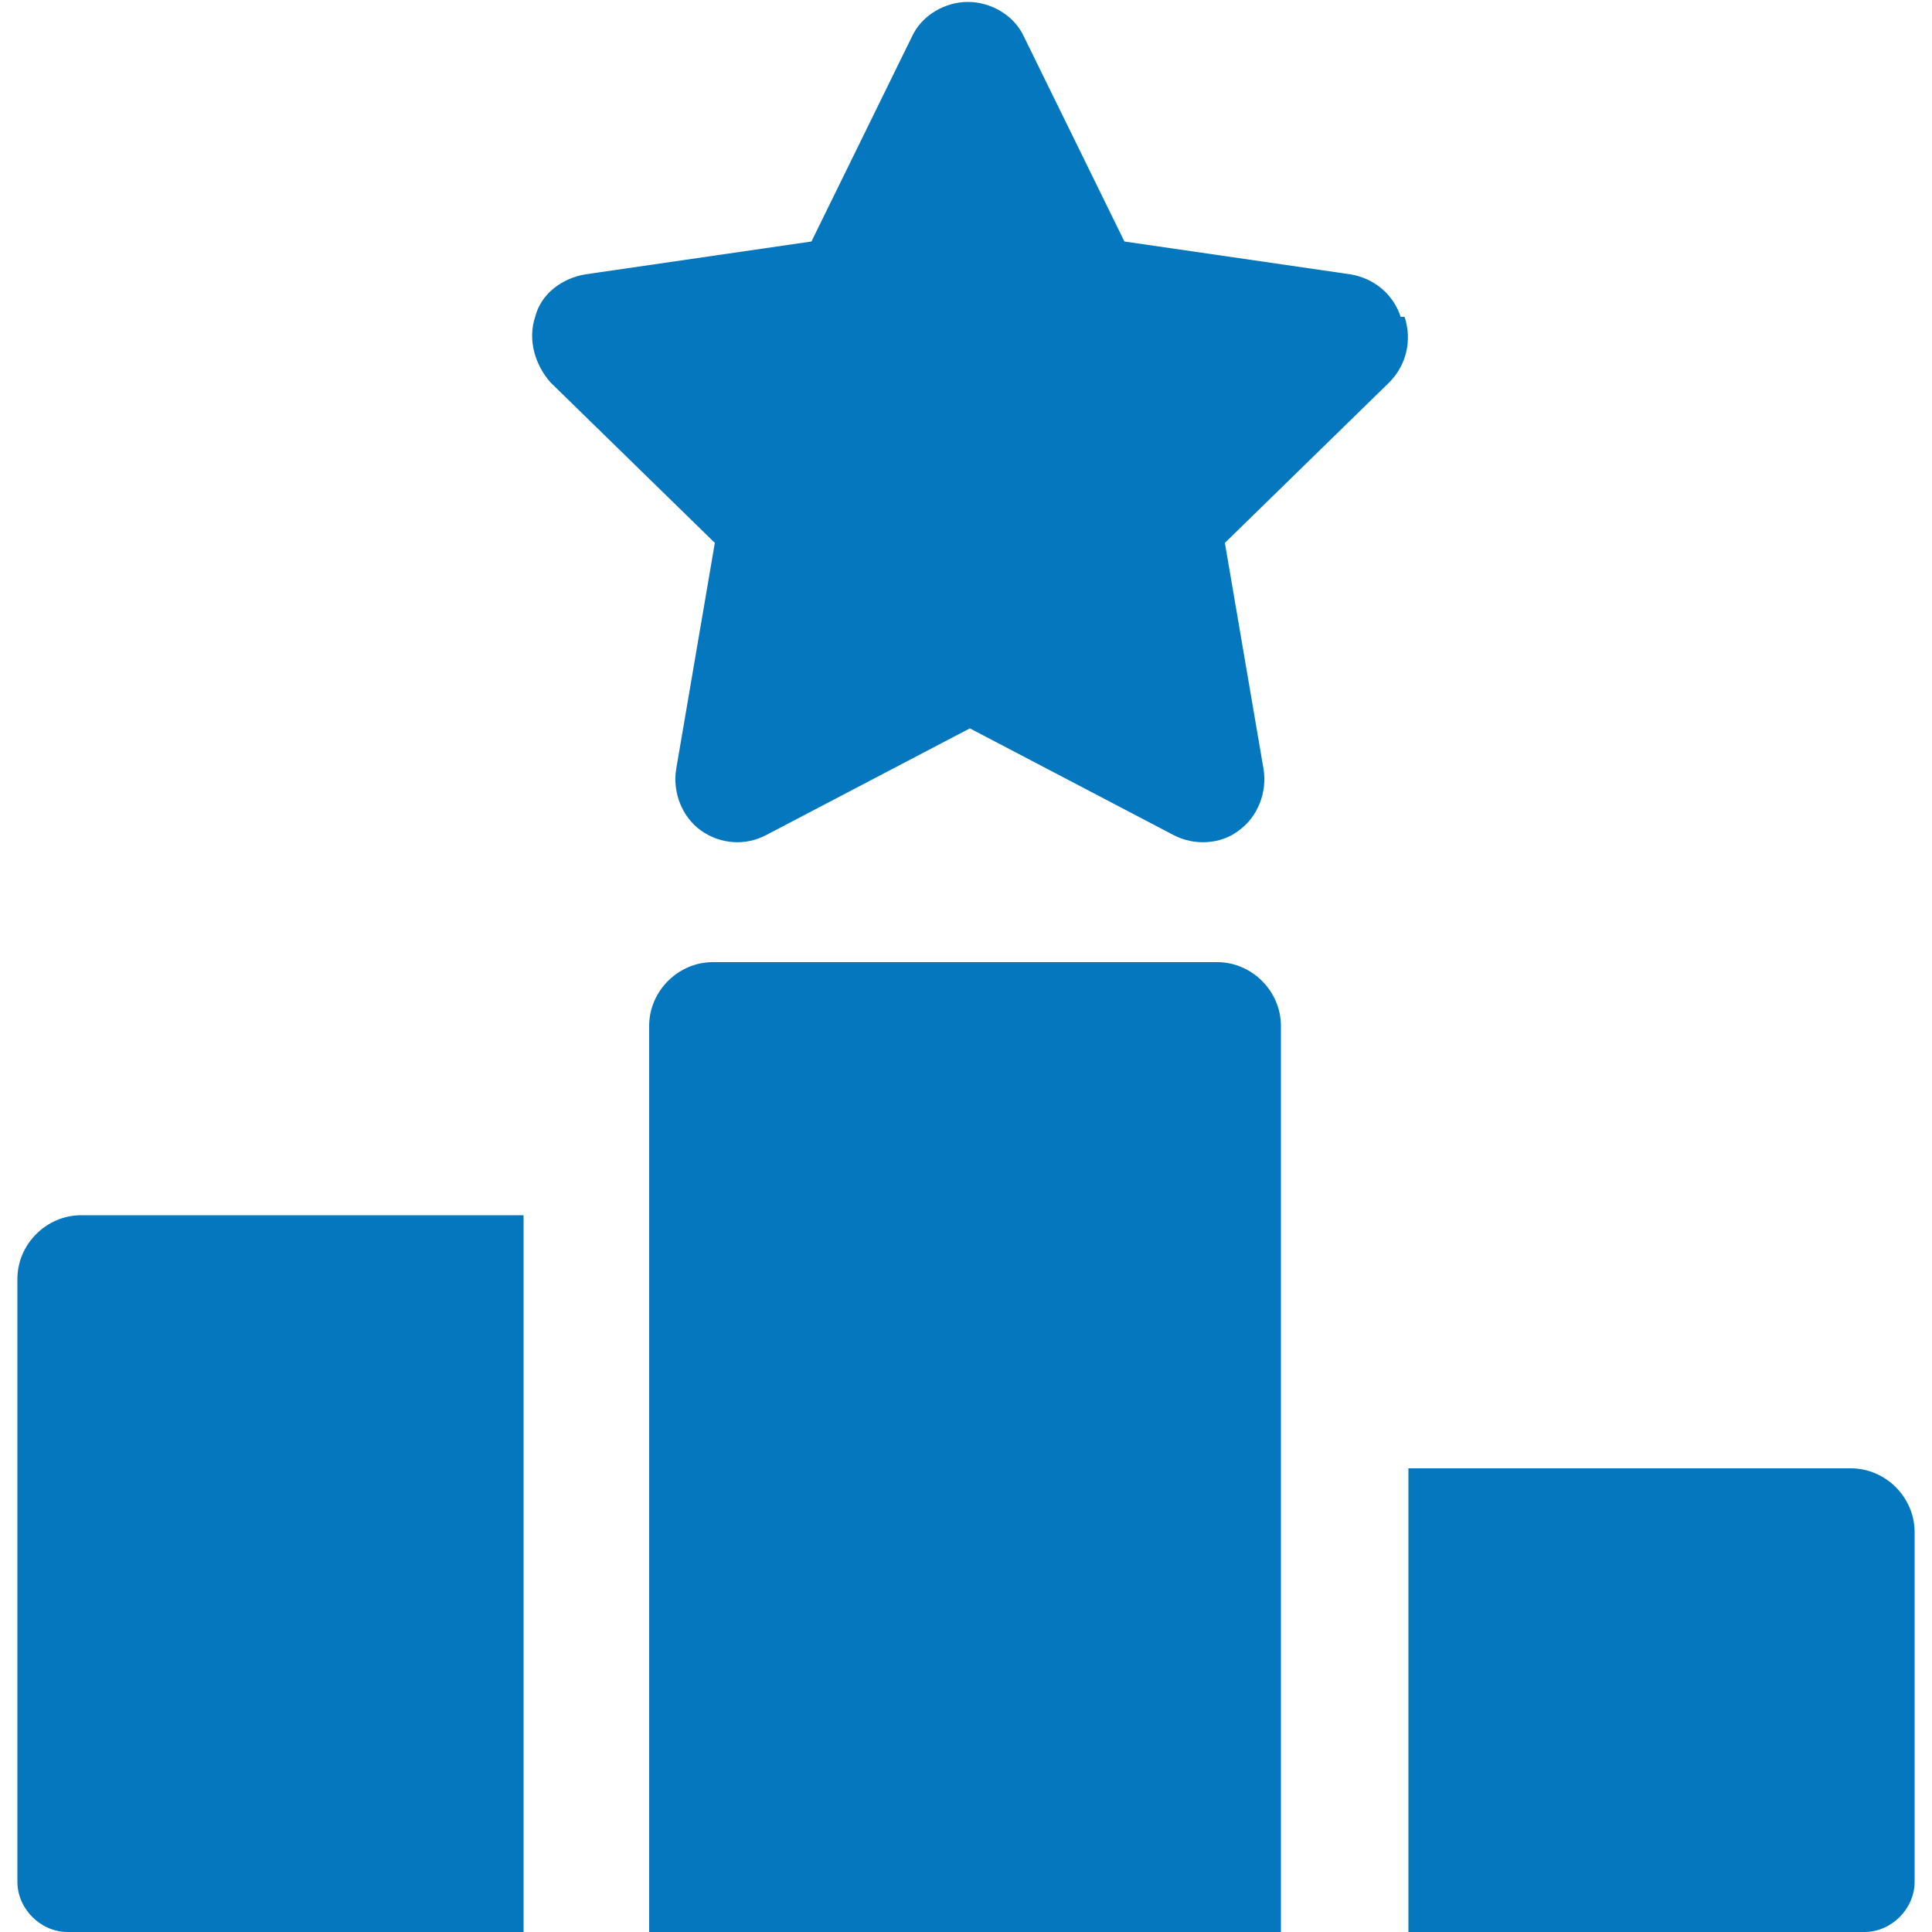
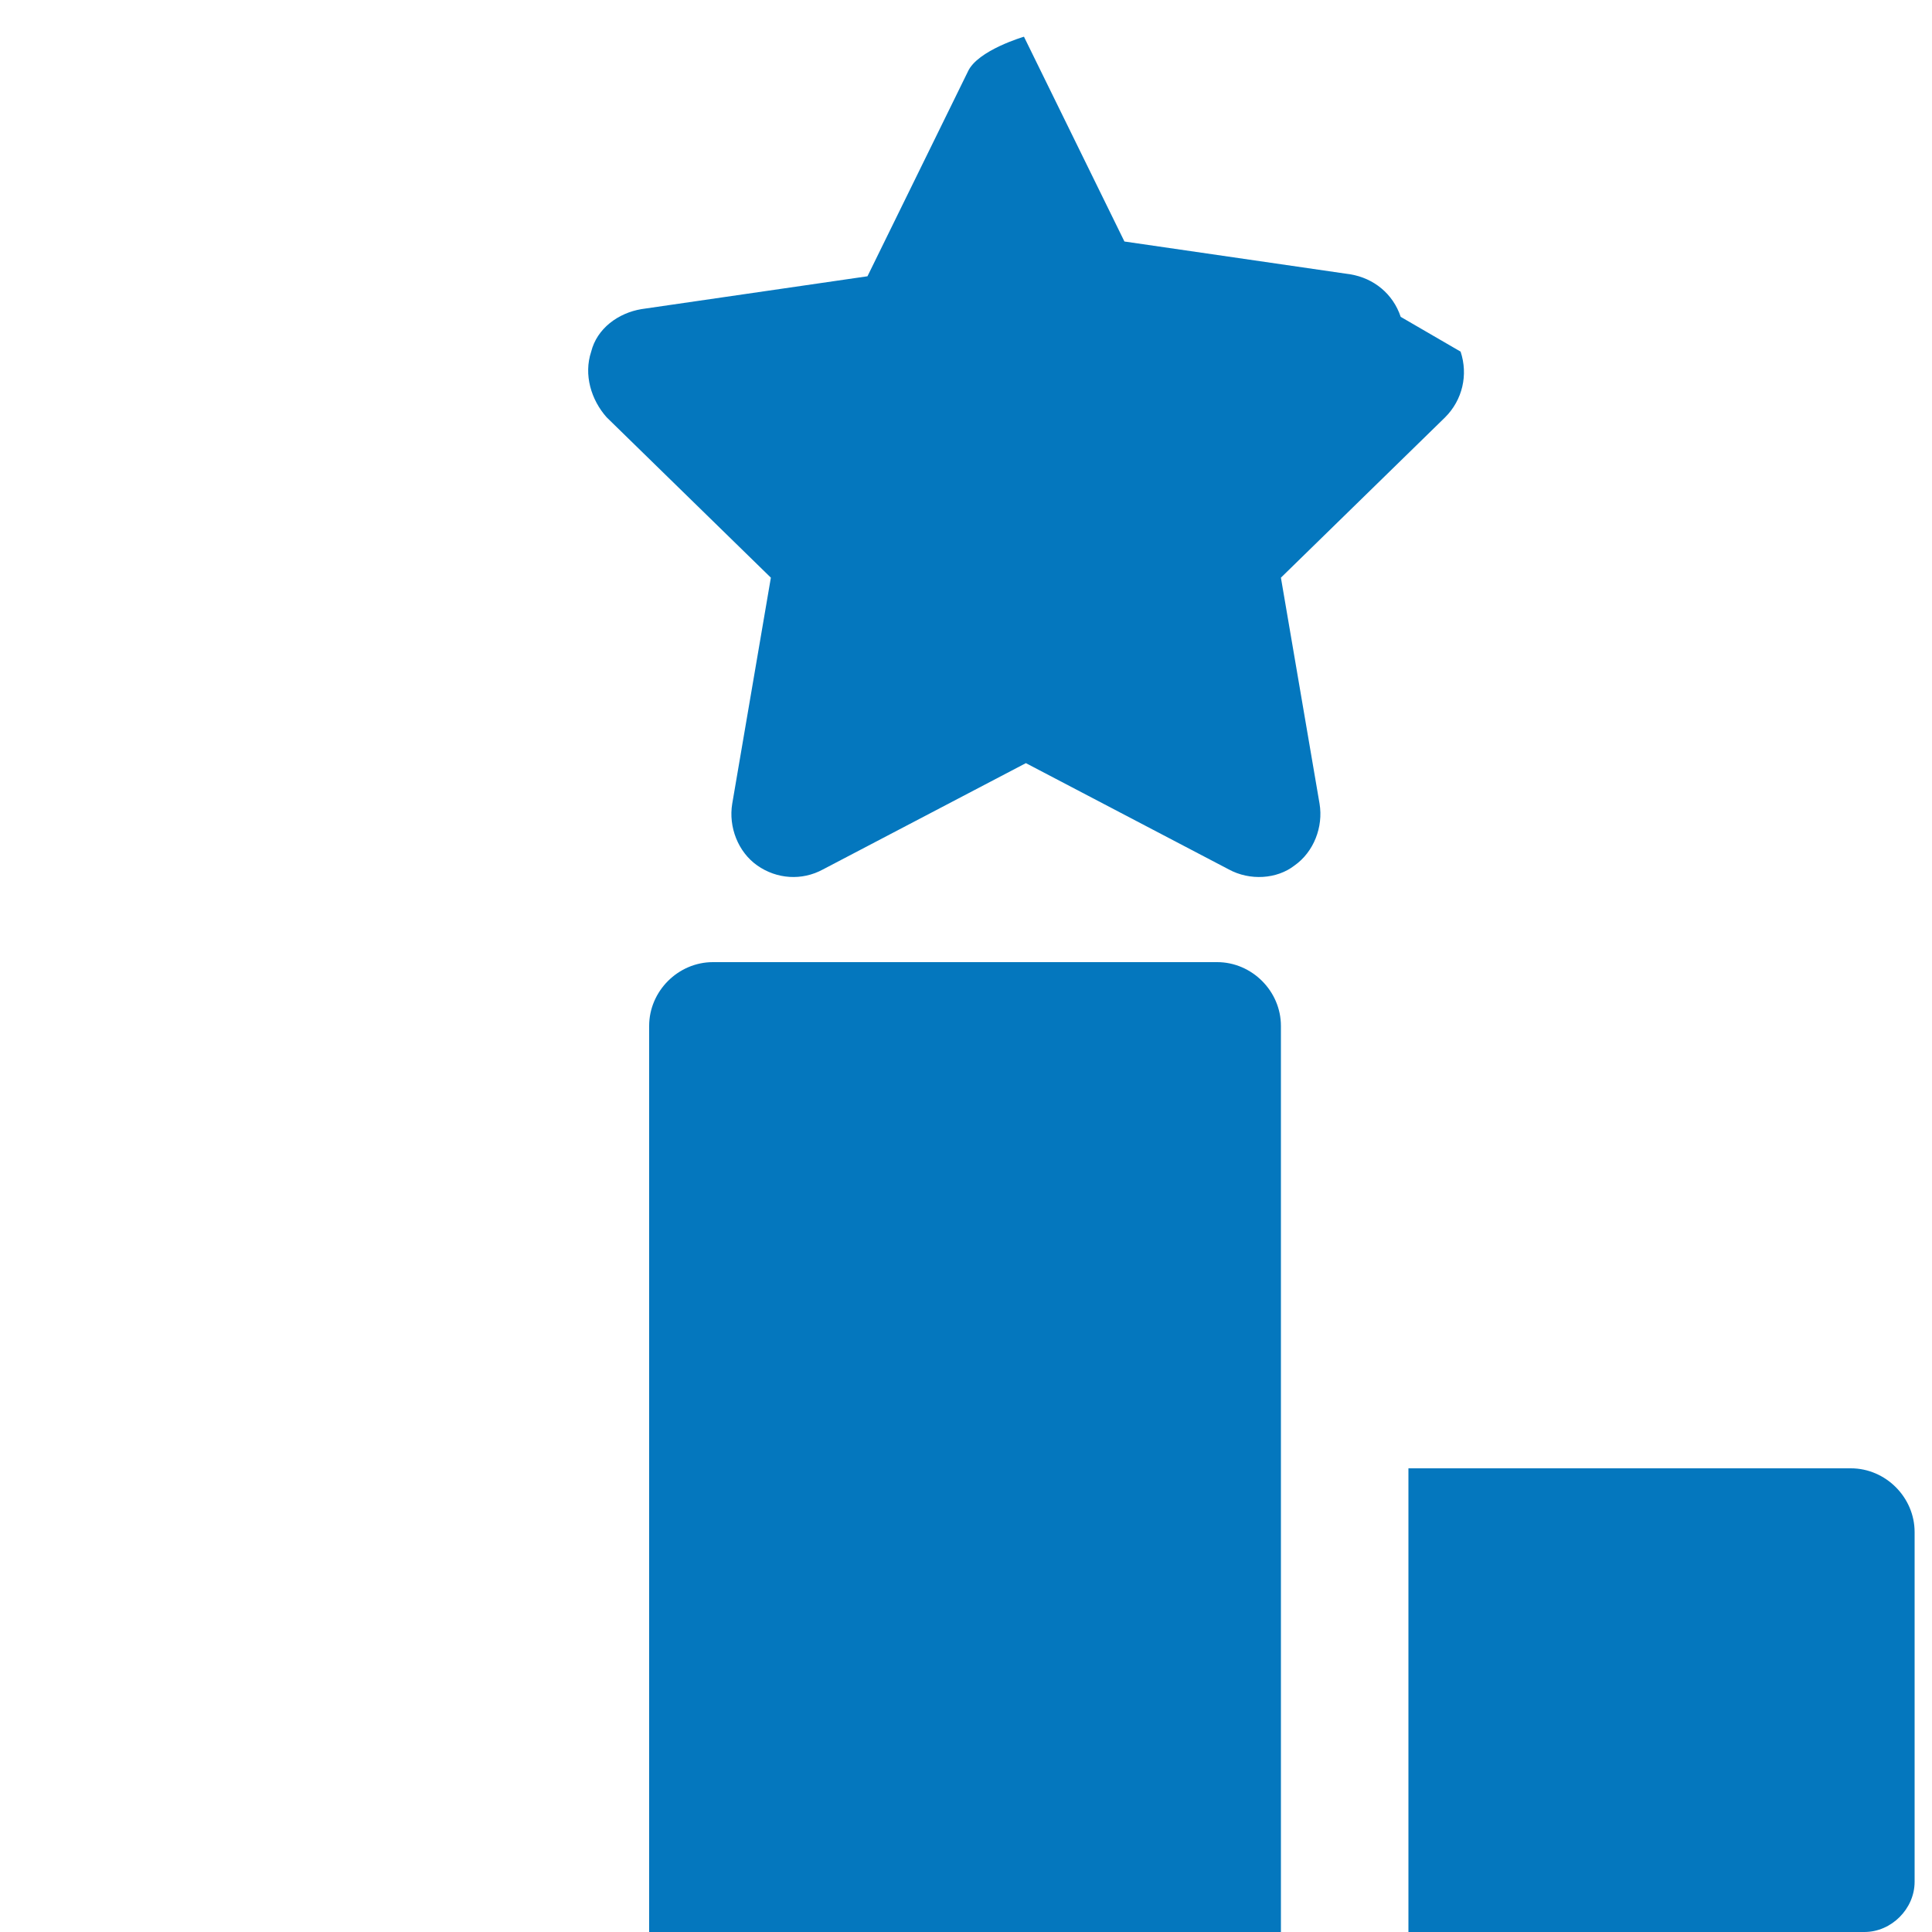
<svg xmlns="http://www.w3.org/2000/svg" id="Layer_1" version="1.1" viewBox="0 0 100 100">
  <defs>
    <style>
      .st0 {
        fill: #0477be;
      }
    </style>
  </defs>
-   <path class="st0" d="M72.5,16.4c-.4-1.2-1.4-2-2.6-2.2l-11.7-1.7-5.2-10.6c-.5-1.1-1.7-1.8-2.9-1.8s-2.4.7-2.9,1.8l-5.2,10.6-11.7,1.7c-1.2.2-2.3,1-2.6,2.2-.4,1.2,0,2.5.8,3.4l8.5,8.3-2,11.7c-.2,1.2.3,2.5,1.3,3.2,1,.7,2.3.8,3.4.2l10.5-5.5,10.5,5.5c1.1.6,2.5.5,3.4-.2,1-.7,1.5-2,1.3-3.2l-2-11.7,8.5-8.3c.9-.9,1.2-2.2.8-3.4Z" />
+   <path class="st0" d="M72.5,16.4c-.4-1.2-1.4-2-2.6-2.2l-11.7-1.7-5.2-10.6s-2.4.7-2.9,1.8l-5.2,10.6-11.7,1.7c-1.2.2-2.3,1-2.6,2.2-.4,1.2,0,2.5.8,3.4l8.5,8.3-2,11.7c-.2,1.2.3,2.5,1.3,3.2,1,.7,2.3.8,3.4.2l10.5-5.5,10.5,5.5c1.1.6,2.5.5,3.4-.2,1-.7,1.5-2,1.3-3.2l-2-11.7,8.5-8.3c.9-.9,1.2-2.2.8-3.4Z" />
  <path class="st0" d="M63.1,49.8h-26.2c-1.8,0-3.3,1.5-3.3,3.3v46.9h32.7v-46.9c0-1.8-1.5-3.3-3.3-3.3Z" />
-   <path class="st0" d="M4.2,62.9c-1.8,0-3.3,1.5-3.3,3.3v31.2c0,1.4,1.2,2.6,2.6,2.6h23.6v-37.1H4.2Z" />
  <path class="st0" d="M95.8,76h-22.9v24h23.6c1.4,0,2.6-1.2,2.6-2.6v-18.1c0-1.8-1.5-3.3-3.3-3.3Z" />
</svg>